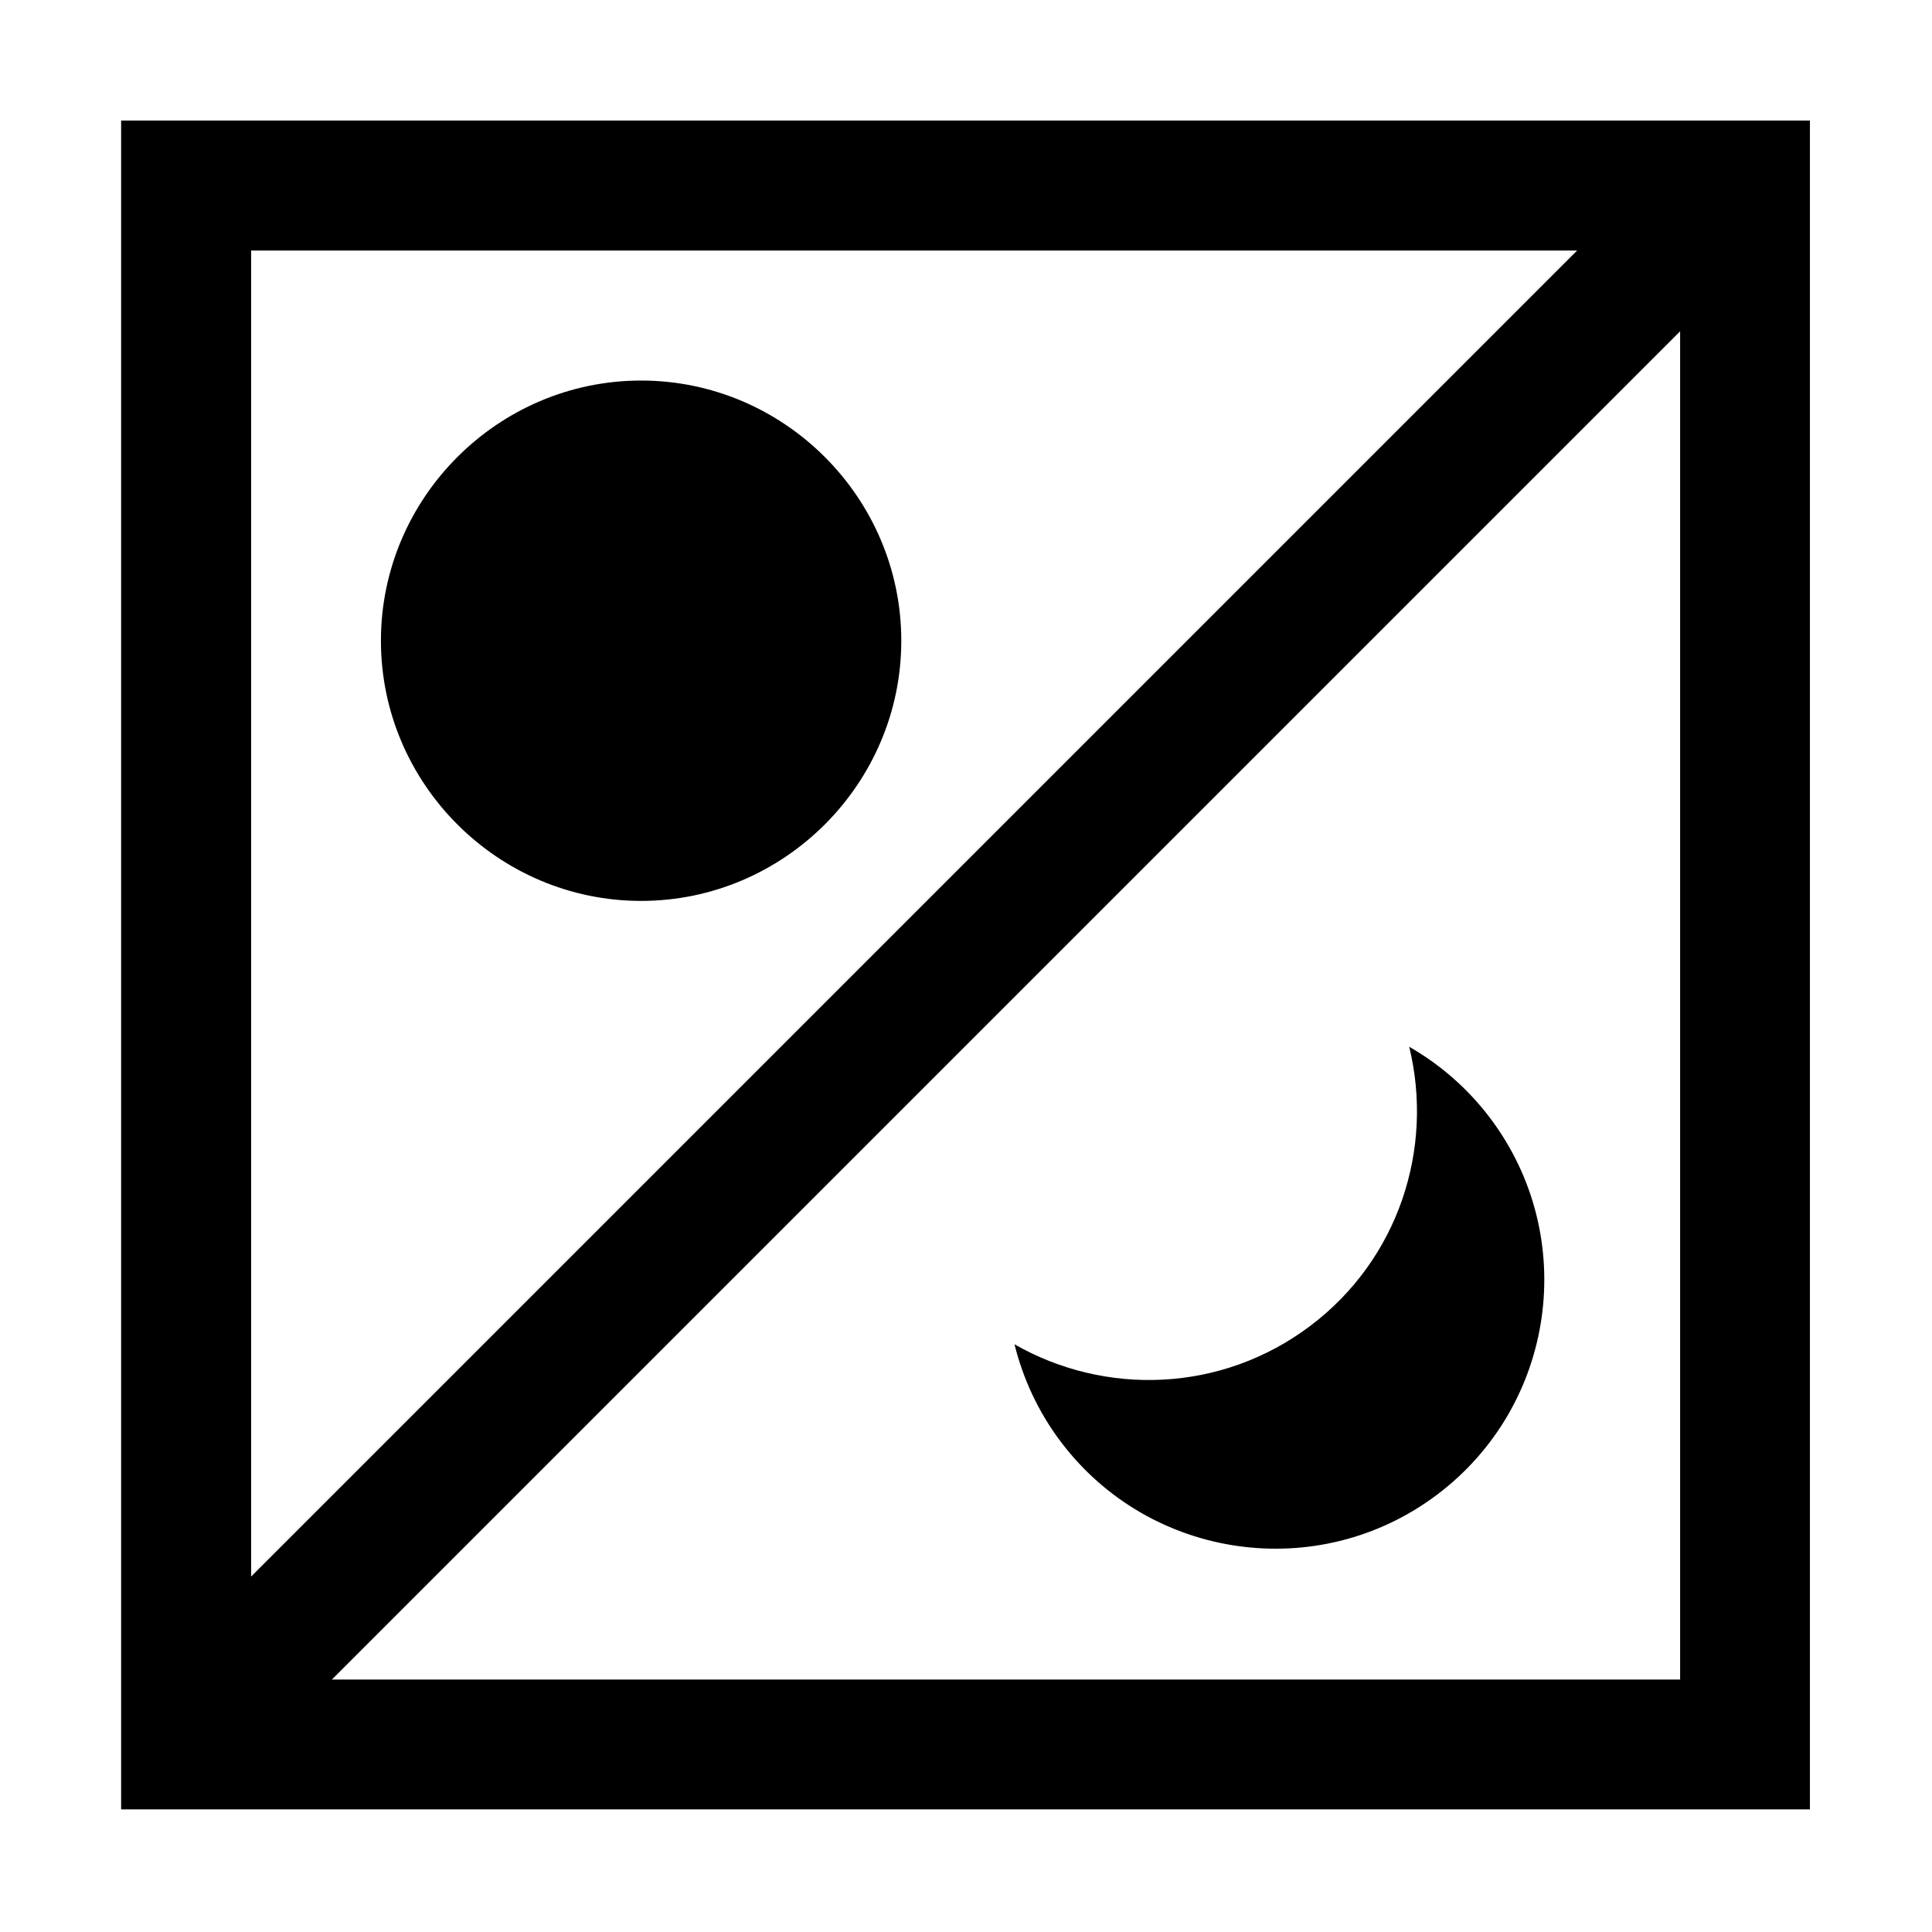
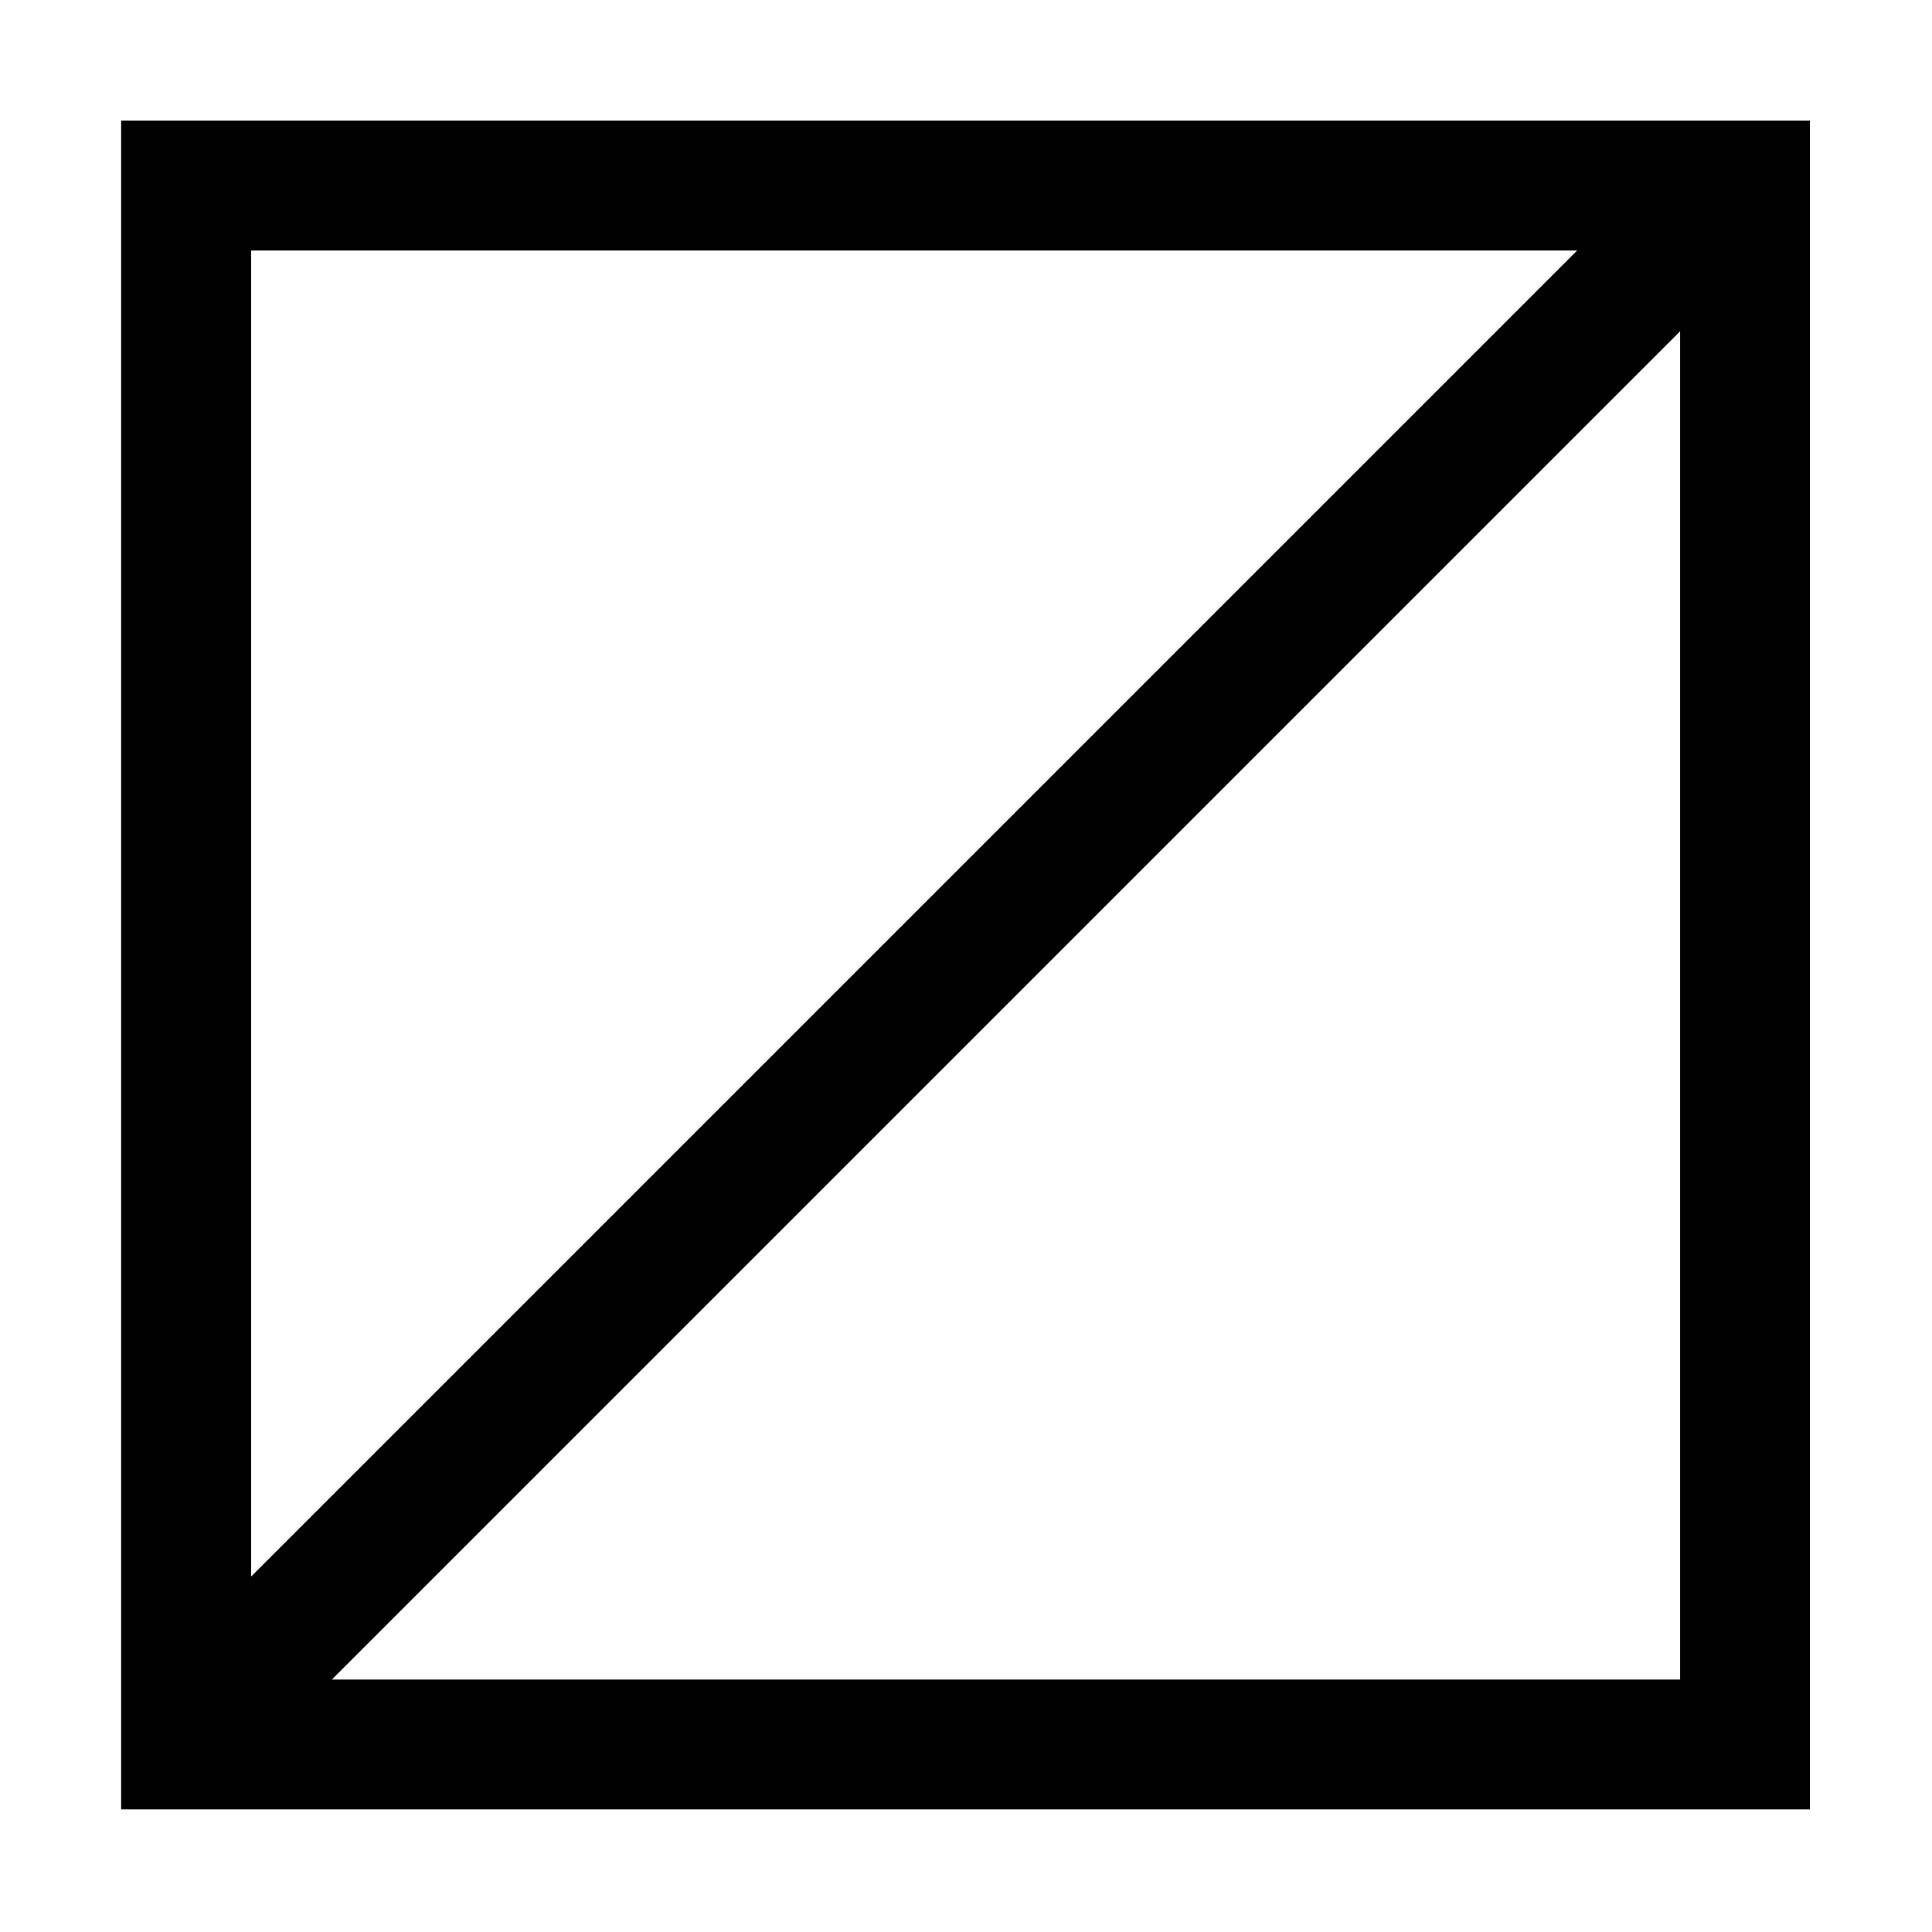
<svg xmlns="http://www.w3.org/2000/svg" t="1724322815384" class="icon" viewBox="0 0 1024 1024" version="1.1" p-id="95427" width="200" height="200">
-   <path d="M339.8 477.5c75.8 0 137.9-62.1 137.9-137.9s-62.1-137.9-137.9-137.9-137.9 62.1-137.9 137.9S264 477.5 339.8 477.5zM562.2 764.1c-12-15.9-20-33.5-24.5-51.6 48 27.5 109.7 25.7 156.7-9.7s65.7-94.2 52.5-148c16.2 9.3 30.9 21.9 42.9 37.8 47.4 62.9 34.8 152.2-28.1 199.6-62.8 47.3-152.2 34.7-199.5-28.1z" p-id="95428" />
  <path d="M959.3 959.1V63.9H64.2V959h895.1z m-783.4-68.9l714.6-714.6v714.6H175.9z m660-757.4L133.1 835.6V132.8h702.8z" p-id="95429" />
</svg>